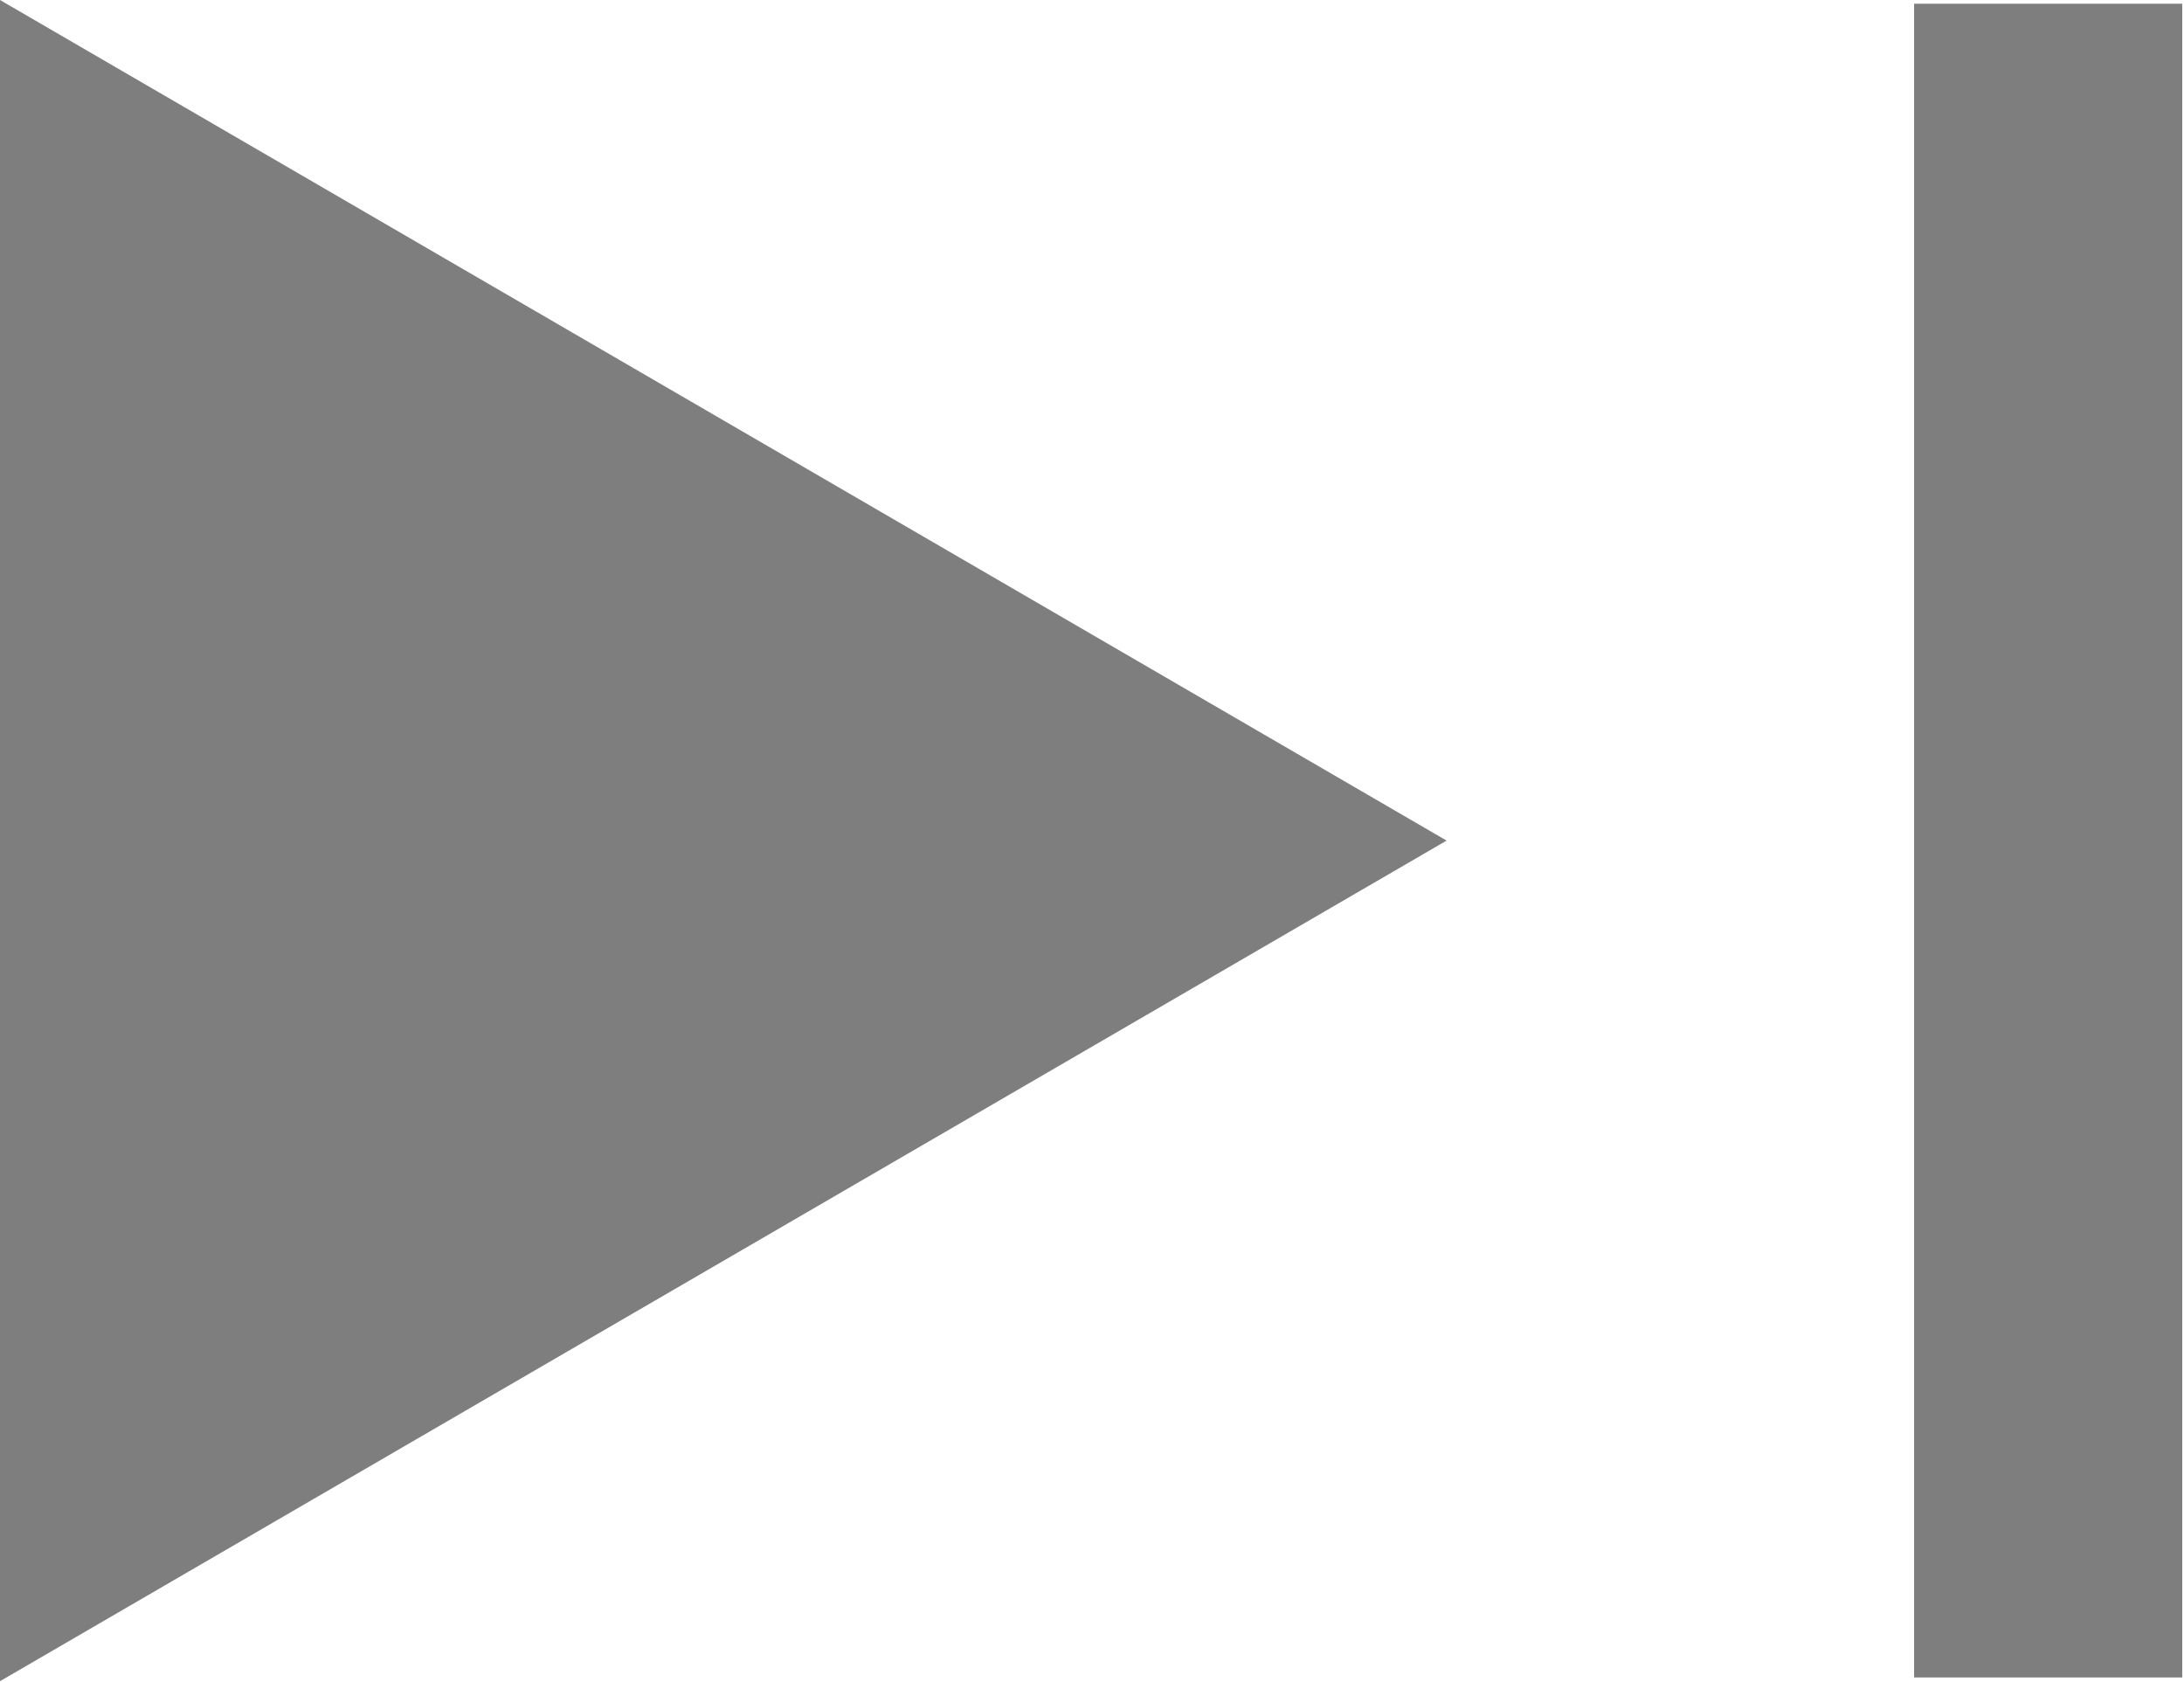
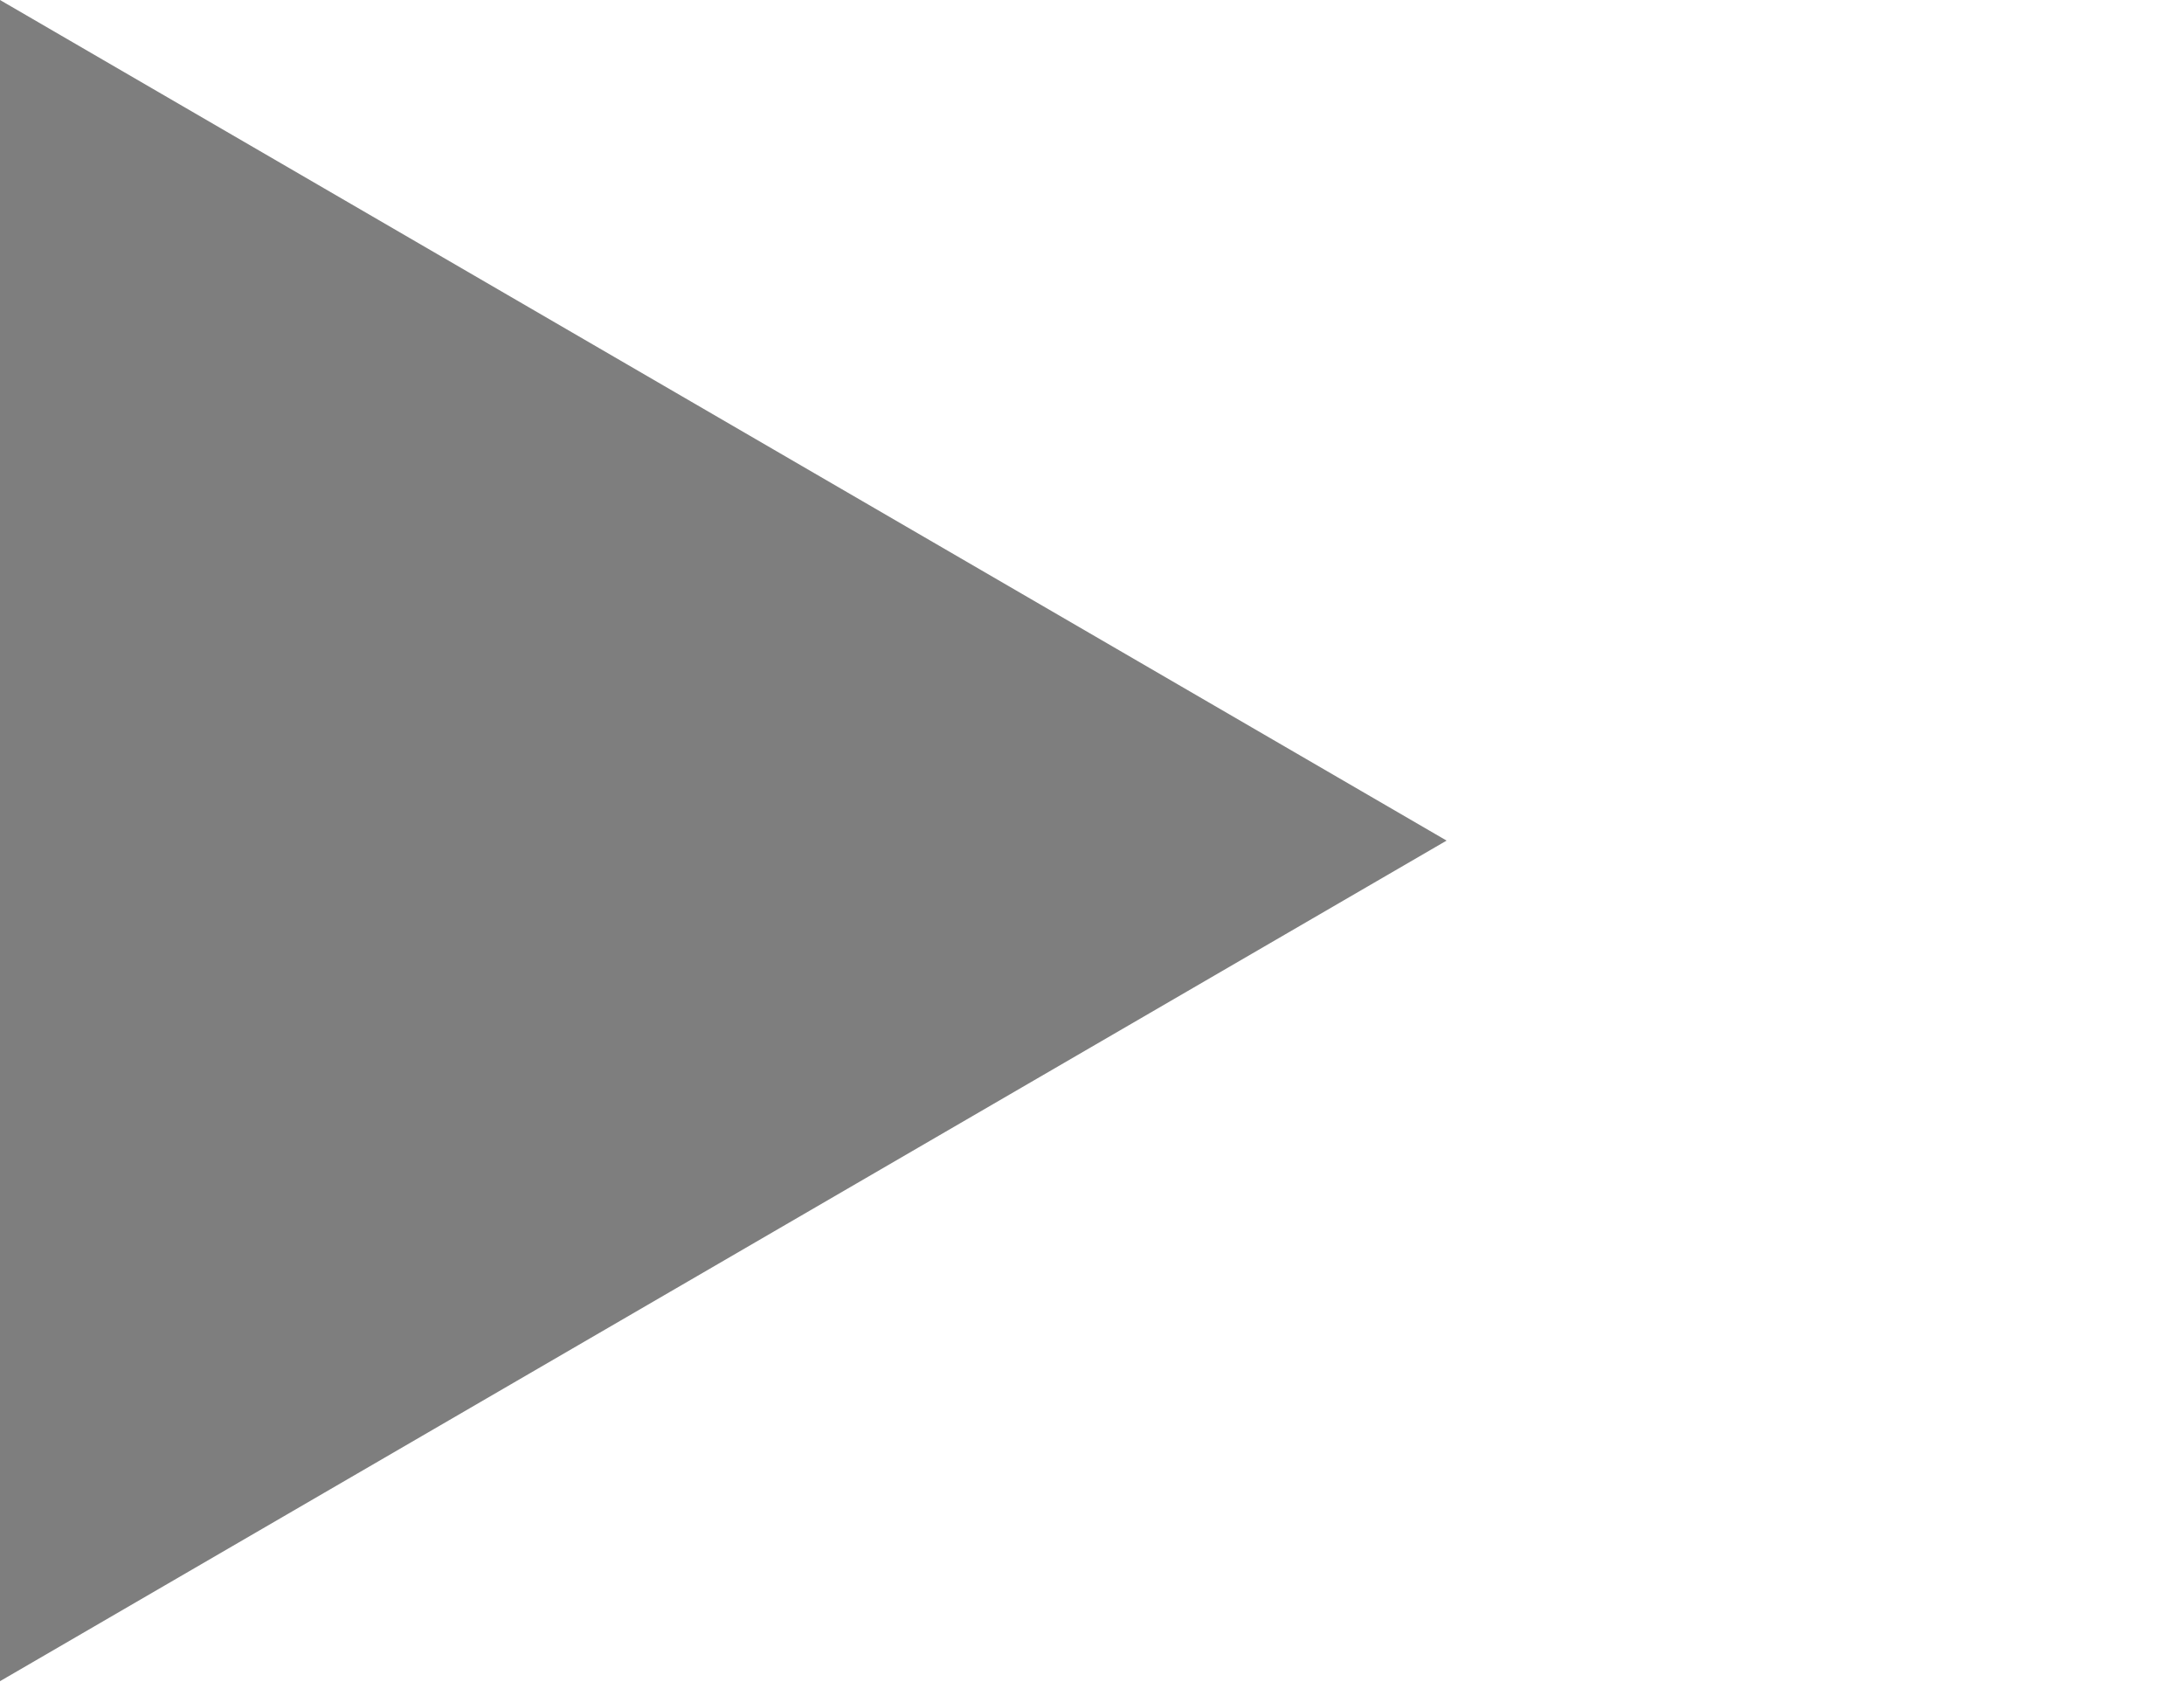
<svg xmlns="http://www.w3.org/2000/svg" width="12.38" height="9.531" viewBox="0 0 12.38 9.531">
  <defs>
    <style>
      .cls-1 {
        fill: #7e7e7e;
        fill-rule: evenodd;
      }
    </style>
  </defs>
-   <path id="skip.svg" class="cls-1" d="M5206.7,687.764L5198.5,683v9.528Zm4.17-4.743h-1.52v9.486h1.52v-9.486Z" transform="translate(-5198.5 -683)" />
+   <path id="skip.svg" class="cls-1" d="M5206.7,687.764L5198.5,683v9.528Zm4.17-4.743h-1.52v9.486v-9.486Z" transform="translate(-5198.5 -683)" />
</svg>